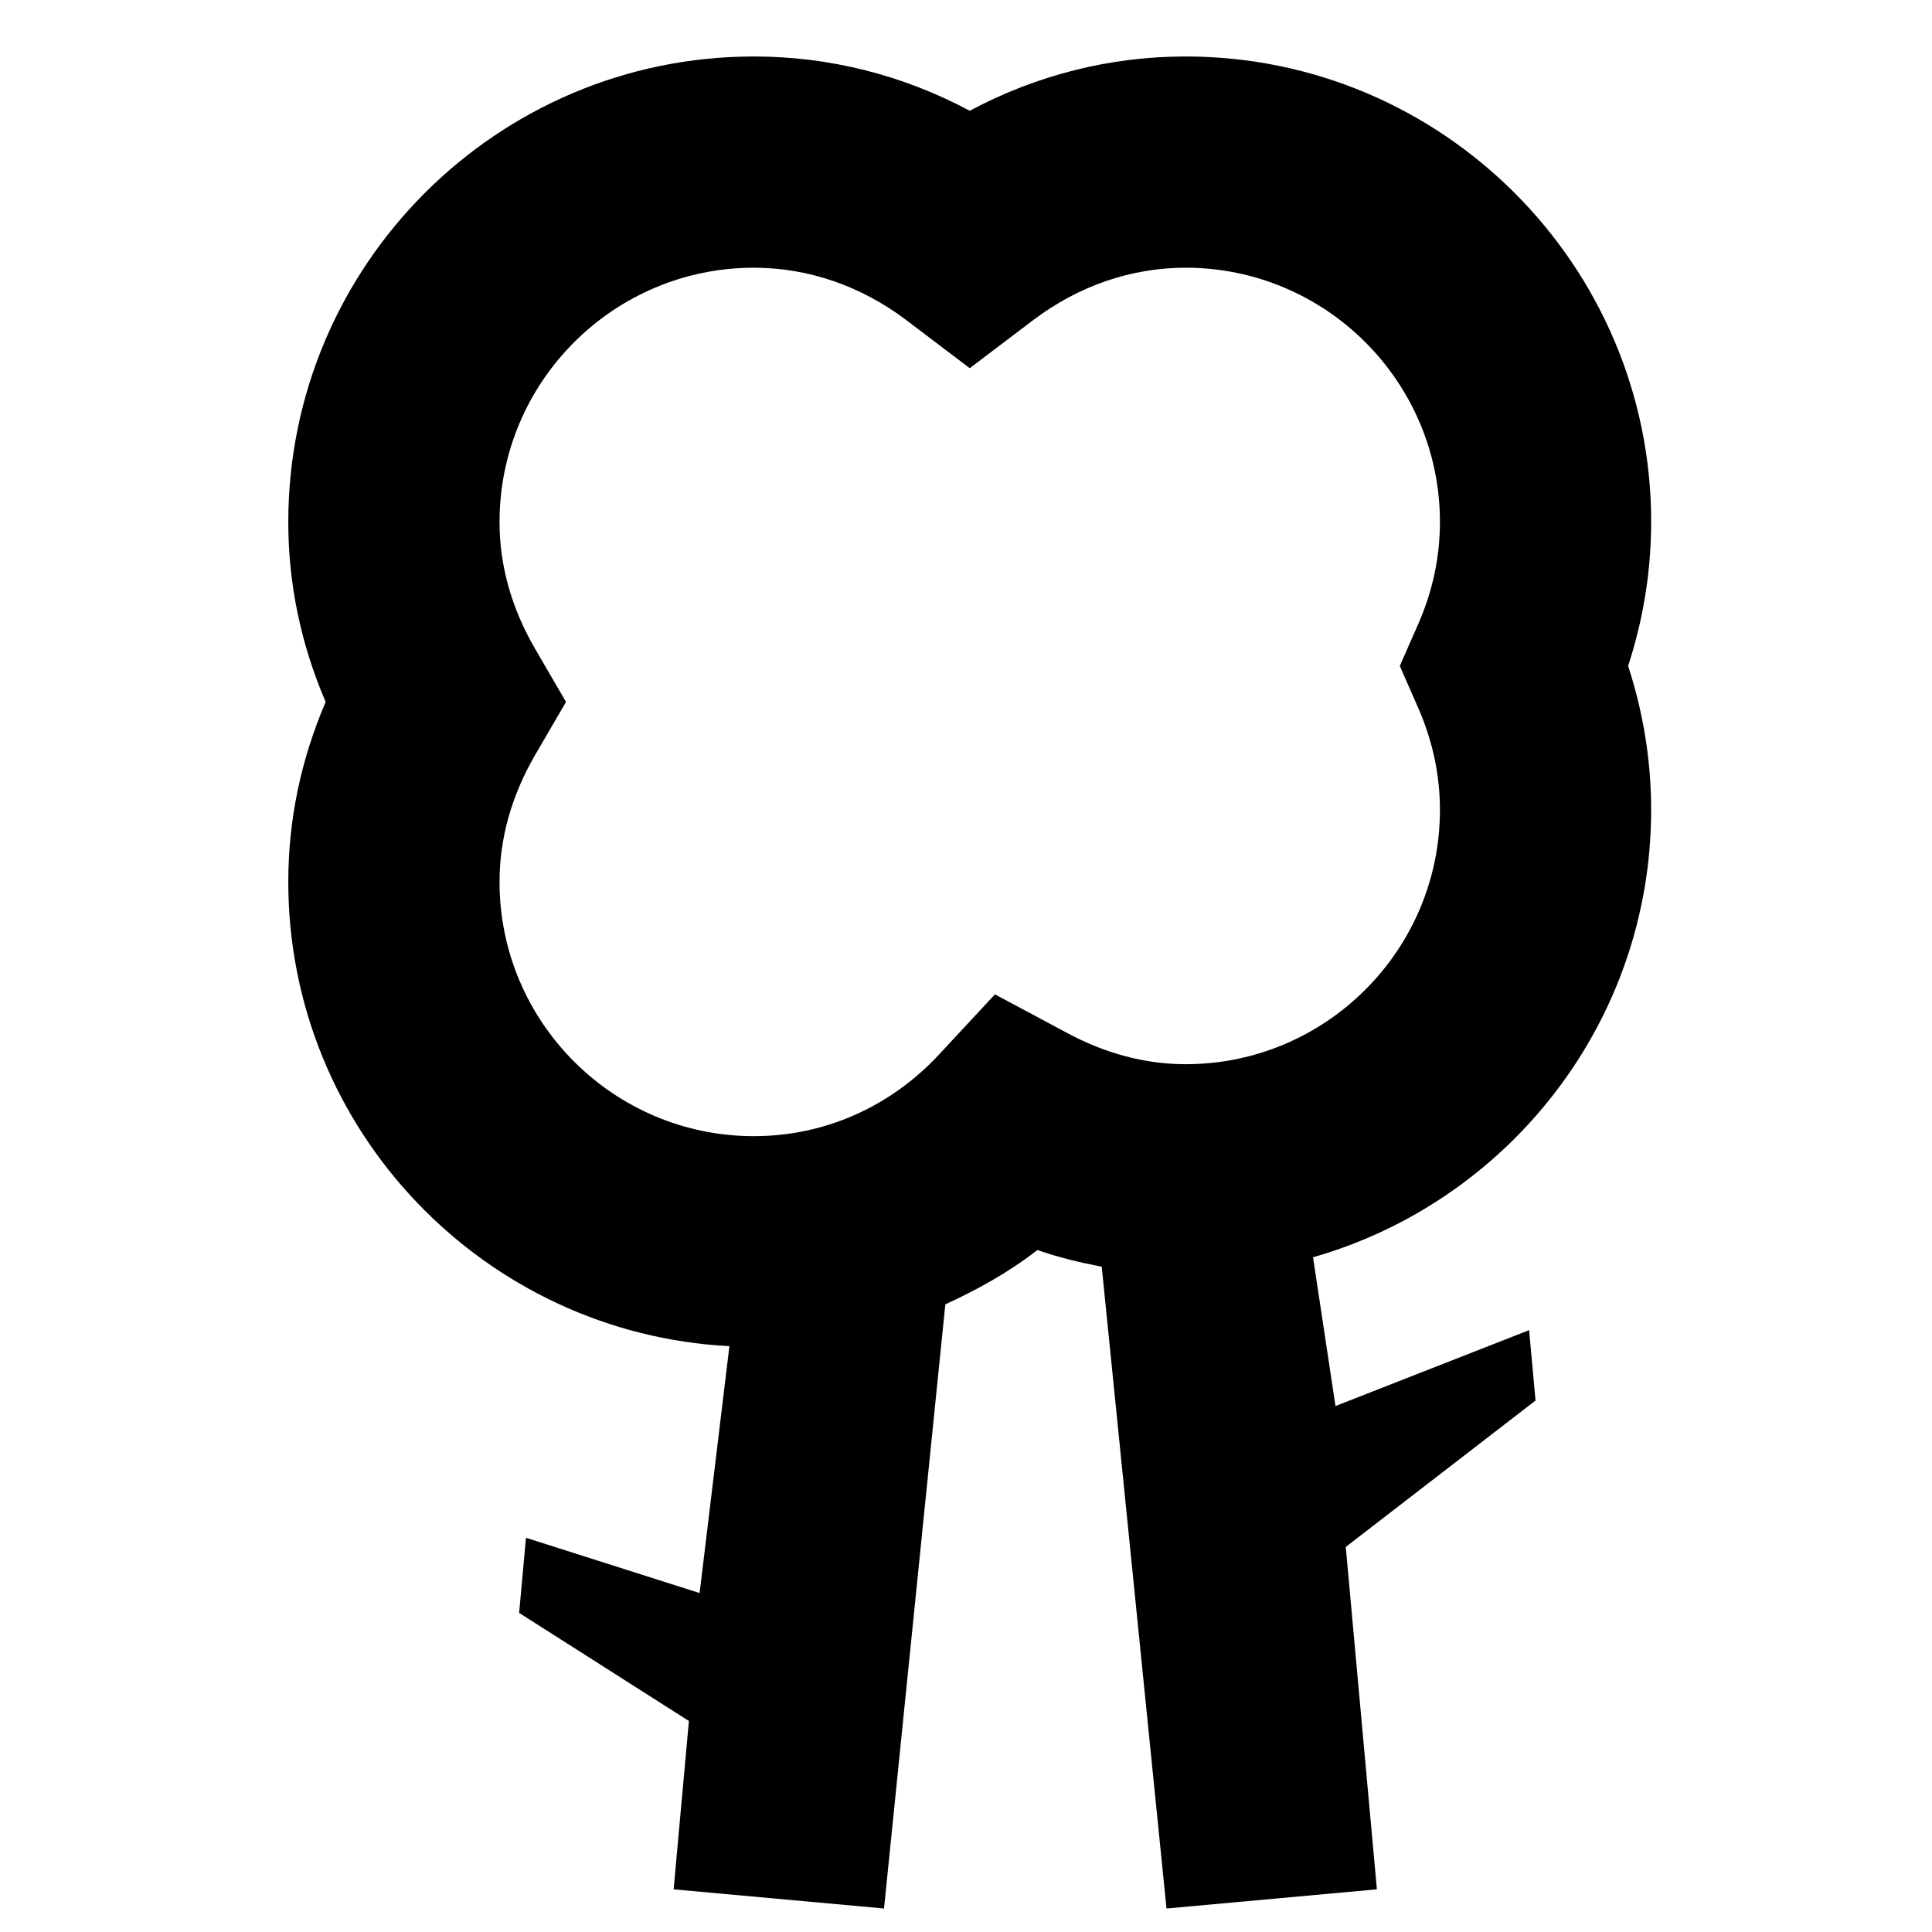
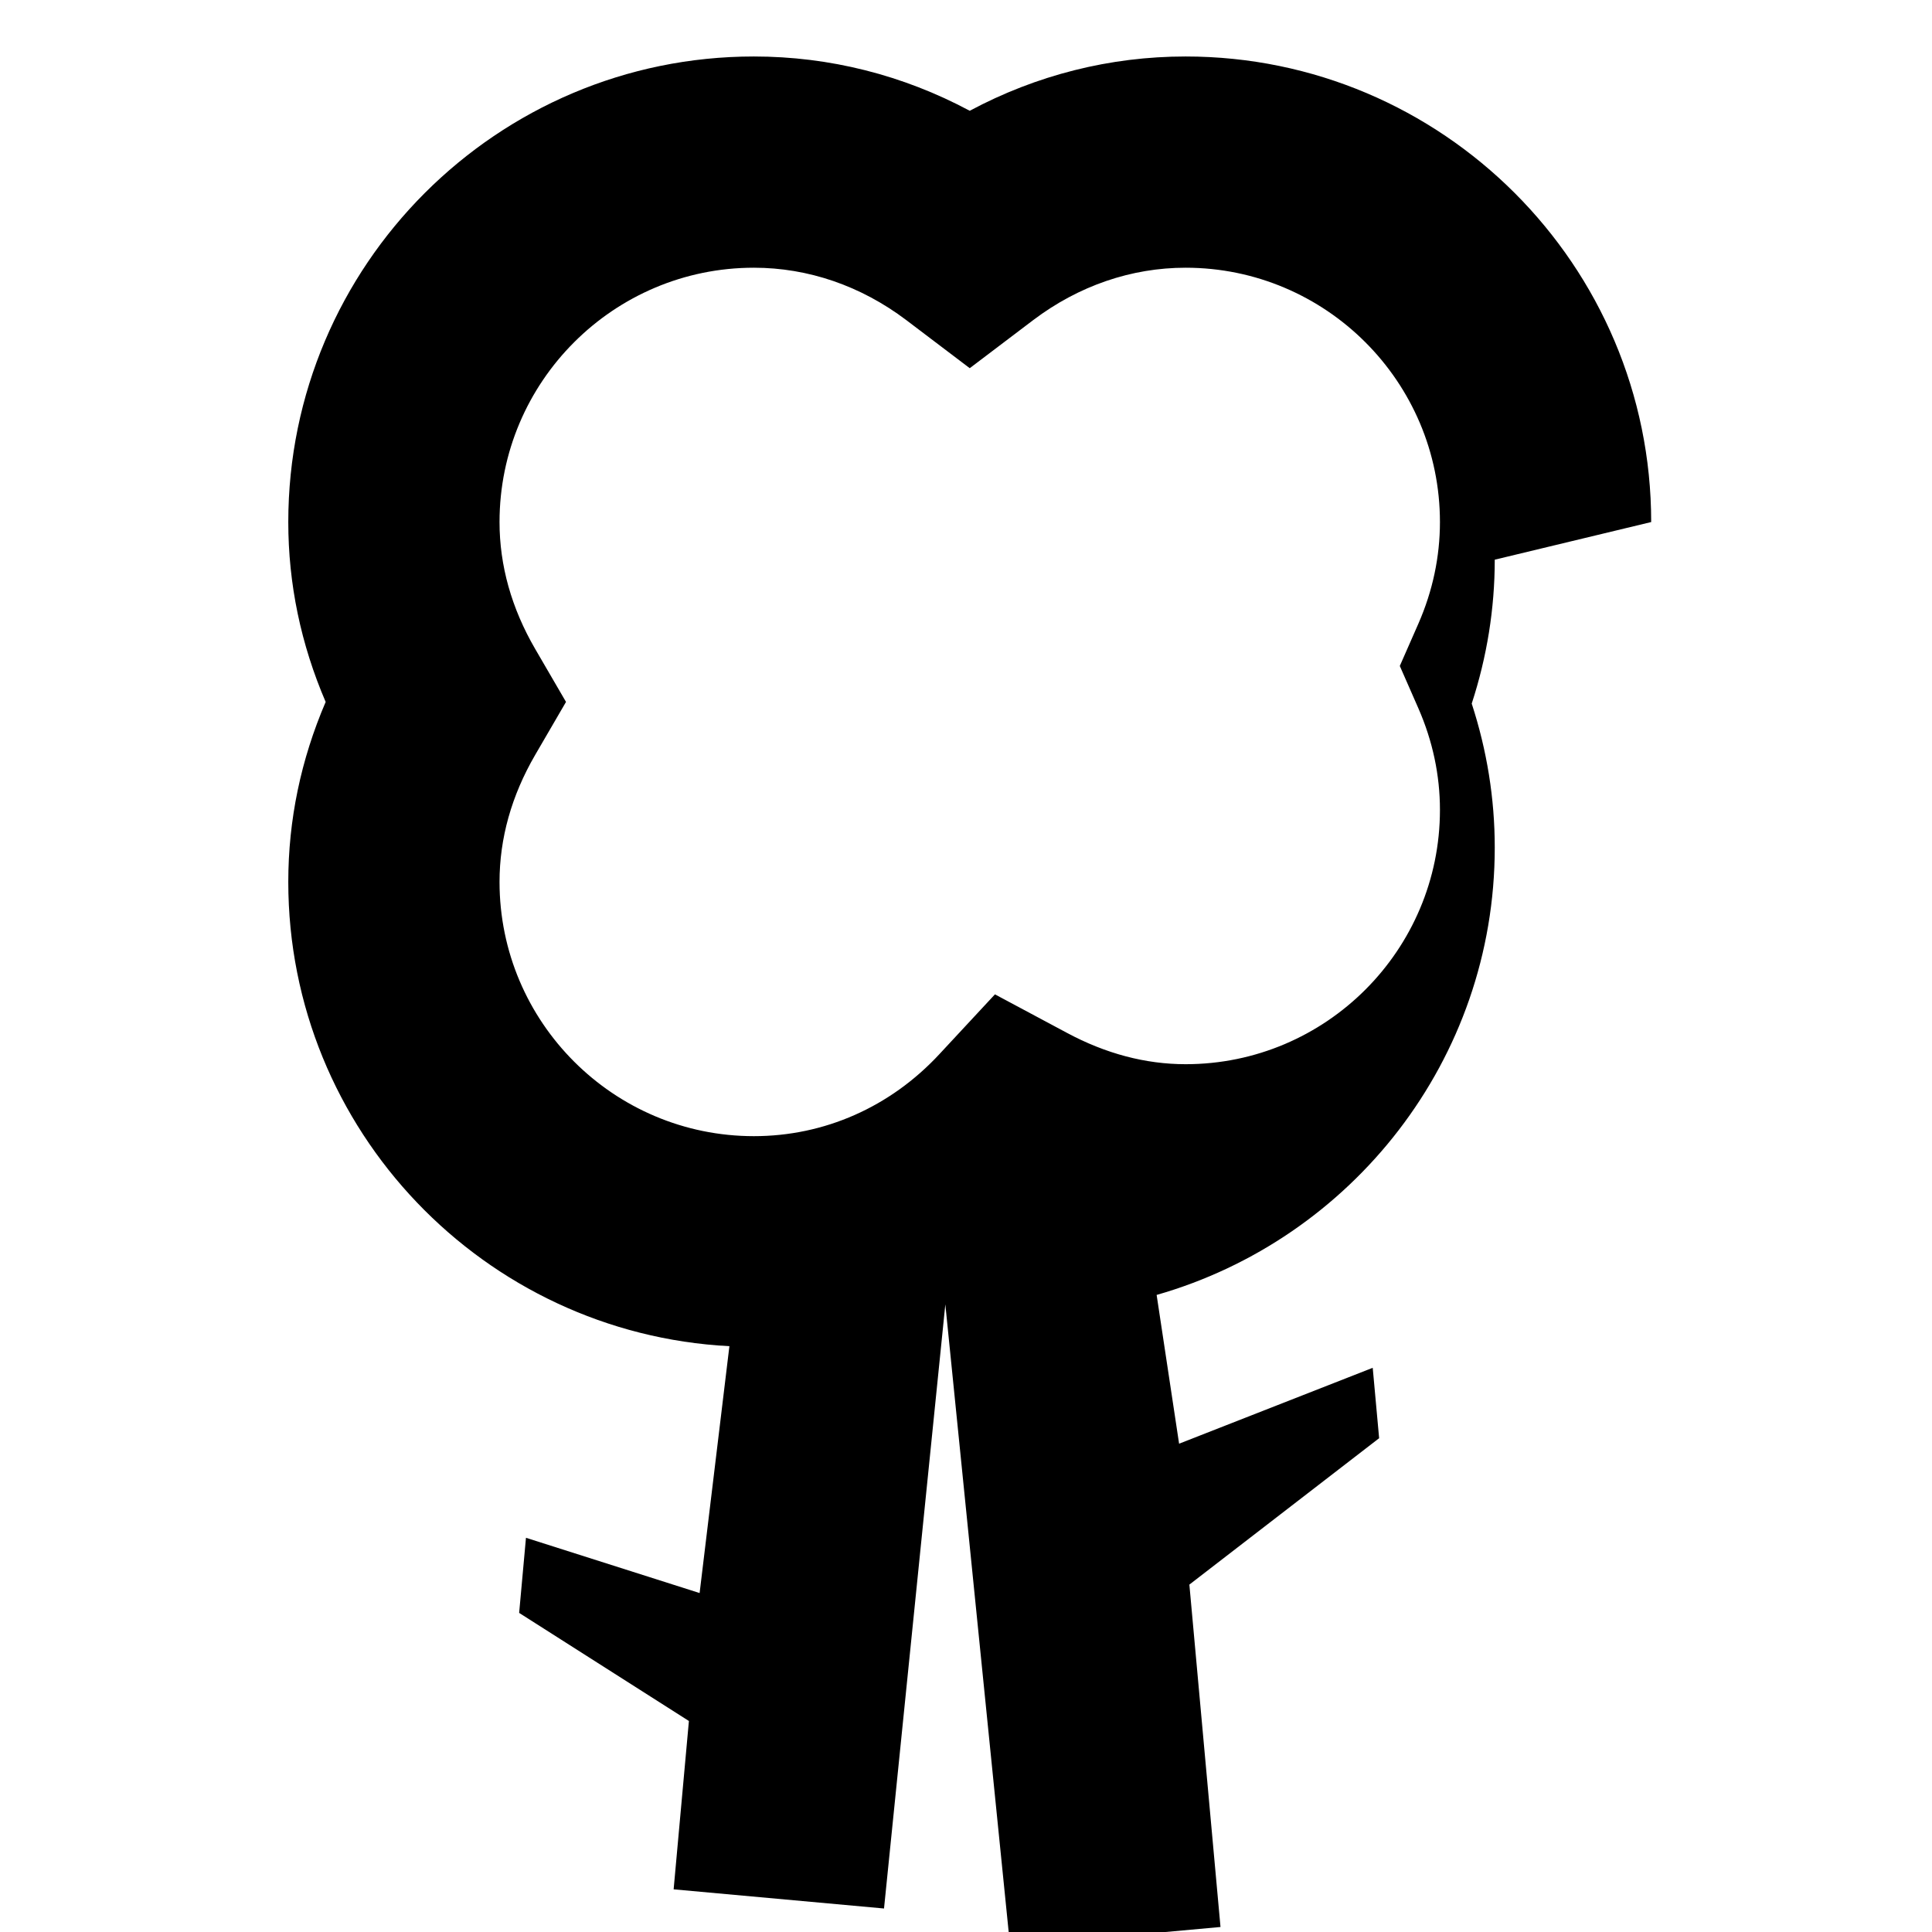
<svg xmlns="http://www.w3.org/2000/svg" fill="#000000" width="800px" height="800px" version="1.1" viewBox="144 144 512 512">
-   <path d="m519.89 331.72c3.789 8.66 5.711 17.707 5.711 26.906 0 37.172-30.227 67.398-67.398 67.398-10.617 0-21.195-2.797-31.477-8.32l-19.055-10.188-14.703 15.824c-13.004 14.031-30.488 21.754-49.188 21.754-37.168 0-67.398-30.227-67.398-67.379 0-11.531 3.172-22.859 9.441-33.645l8.176-14.051-8.176-14.051c-6.269-10.785-9.441-22.09-9.441-33.621 0-37.172 30.23-67.398 67.398-67.398 14.387 0 28.344 4.793 40.344 13.844l16.867 12.781 16.871-12.781c11.996-9.051 25.953-13.844 40.34-13.844 37.172 0 67.398 30.227 67.398 67.398 0 9.215-1.922 18.266-5.711 26.926l-4.926 11.211zm61.691-49.371c0-68.035-55.344-123.38-123.38-123.38-20.059 0-39.52 4.926-57.211 14.387-17.688-9.461-37.152-14.387-57.211-14.387-68.031 0-123.38 55.344-123.38 123.38 0 16.398 3.34 32.391 9.906 47.672-6.566 15.301-9.906 31.273-9.906 47.695 0 65.832 51.891 119.64 116.9 123.04l-7.894 65.418-46.016-14.645-1.809 19.906 44.988 28.645-4.047 44.613 55.754 5.078 16.25-160.1c8.566-3.938 16.832-8.508 24.391-14.402 5.617 1.957 11.324 3.32 17.055 4.422l17.168 170.08 55.754-5.078-8.25-90.738 50.289-38.797-1.699-18.656-51.312 20.113-5.953-39.426c51.633-14.742 89.605-62.25 89.605-118.57 0-13.004-2.074-25.766-6.102-38.141 4.027-12.352 6.102-25.133 6.102-38.137z" fill-rule="evenodd" />
+   <path d="m519.89 331.72c3.789 8.66 5.711 17.707 5.711 26.906 0 37.172-30.227 67.398-67.398 67.398-10.617 0-21.195-2.797-31.477-8.32l-19.055-10.188-14.703 15.824c-13.004 14.031-30.488 21.754-49.188 21.754-37.168 0-67.398-30.227-67.398-67.379 0-11.531 3.172-22.859 9.441-33.645l8.176-14.051-8.176-14.051c-6.269-10.785-9.441-22.09-9.441-33.621 0-37.172 30.23-67.398 67.398-67.398 14.387 0 28.344 4.793 40.344 13.844l16.867 12.781 16.871-12.781c11.996-9.051 25.953-13.844 40.34-13.844 37.172 0 67.398 30.227 67.398 67.398 0 9.215-1.922 18.266-5.711 26.926l-4.926 11.211zm61.691-49.371c0-68.035-55.344-123.38-123.38-123.38-20.059 0-39.52 4.926-57.211 14.387-17.688-9.461-37.152-14.387-57.211-14.387-68.031 0-123.38 55.344-123.38 123.38 0 16.398 3.34 32.391 9.906 47.672-6.566 15.301-9.906 31.273-9.906 47.695 0 65.832 51.891 119.64 116.9 123.04l-7.894 65.418-46.016-14.645-1.809 19.906 44.988 28.645-4.047 44.613 55.754 5.078 16.25-160.1l17.168 170.08 55.754-5.078-8.25-90.738 50.289-38.797-1.699-18.656-51.312 20.113-5.953-39.426c51.633-14.742 89.605-62.25 89.605-118.57 0-13.004-2.074-25.766-6.102-38.141 4.027-12.352 6.102-25.133 6.102-38.137z" fill-rule="evenodd" />
</svg>